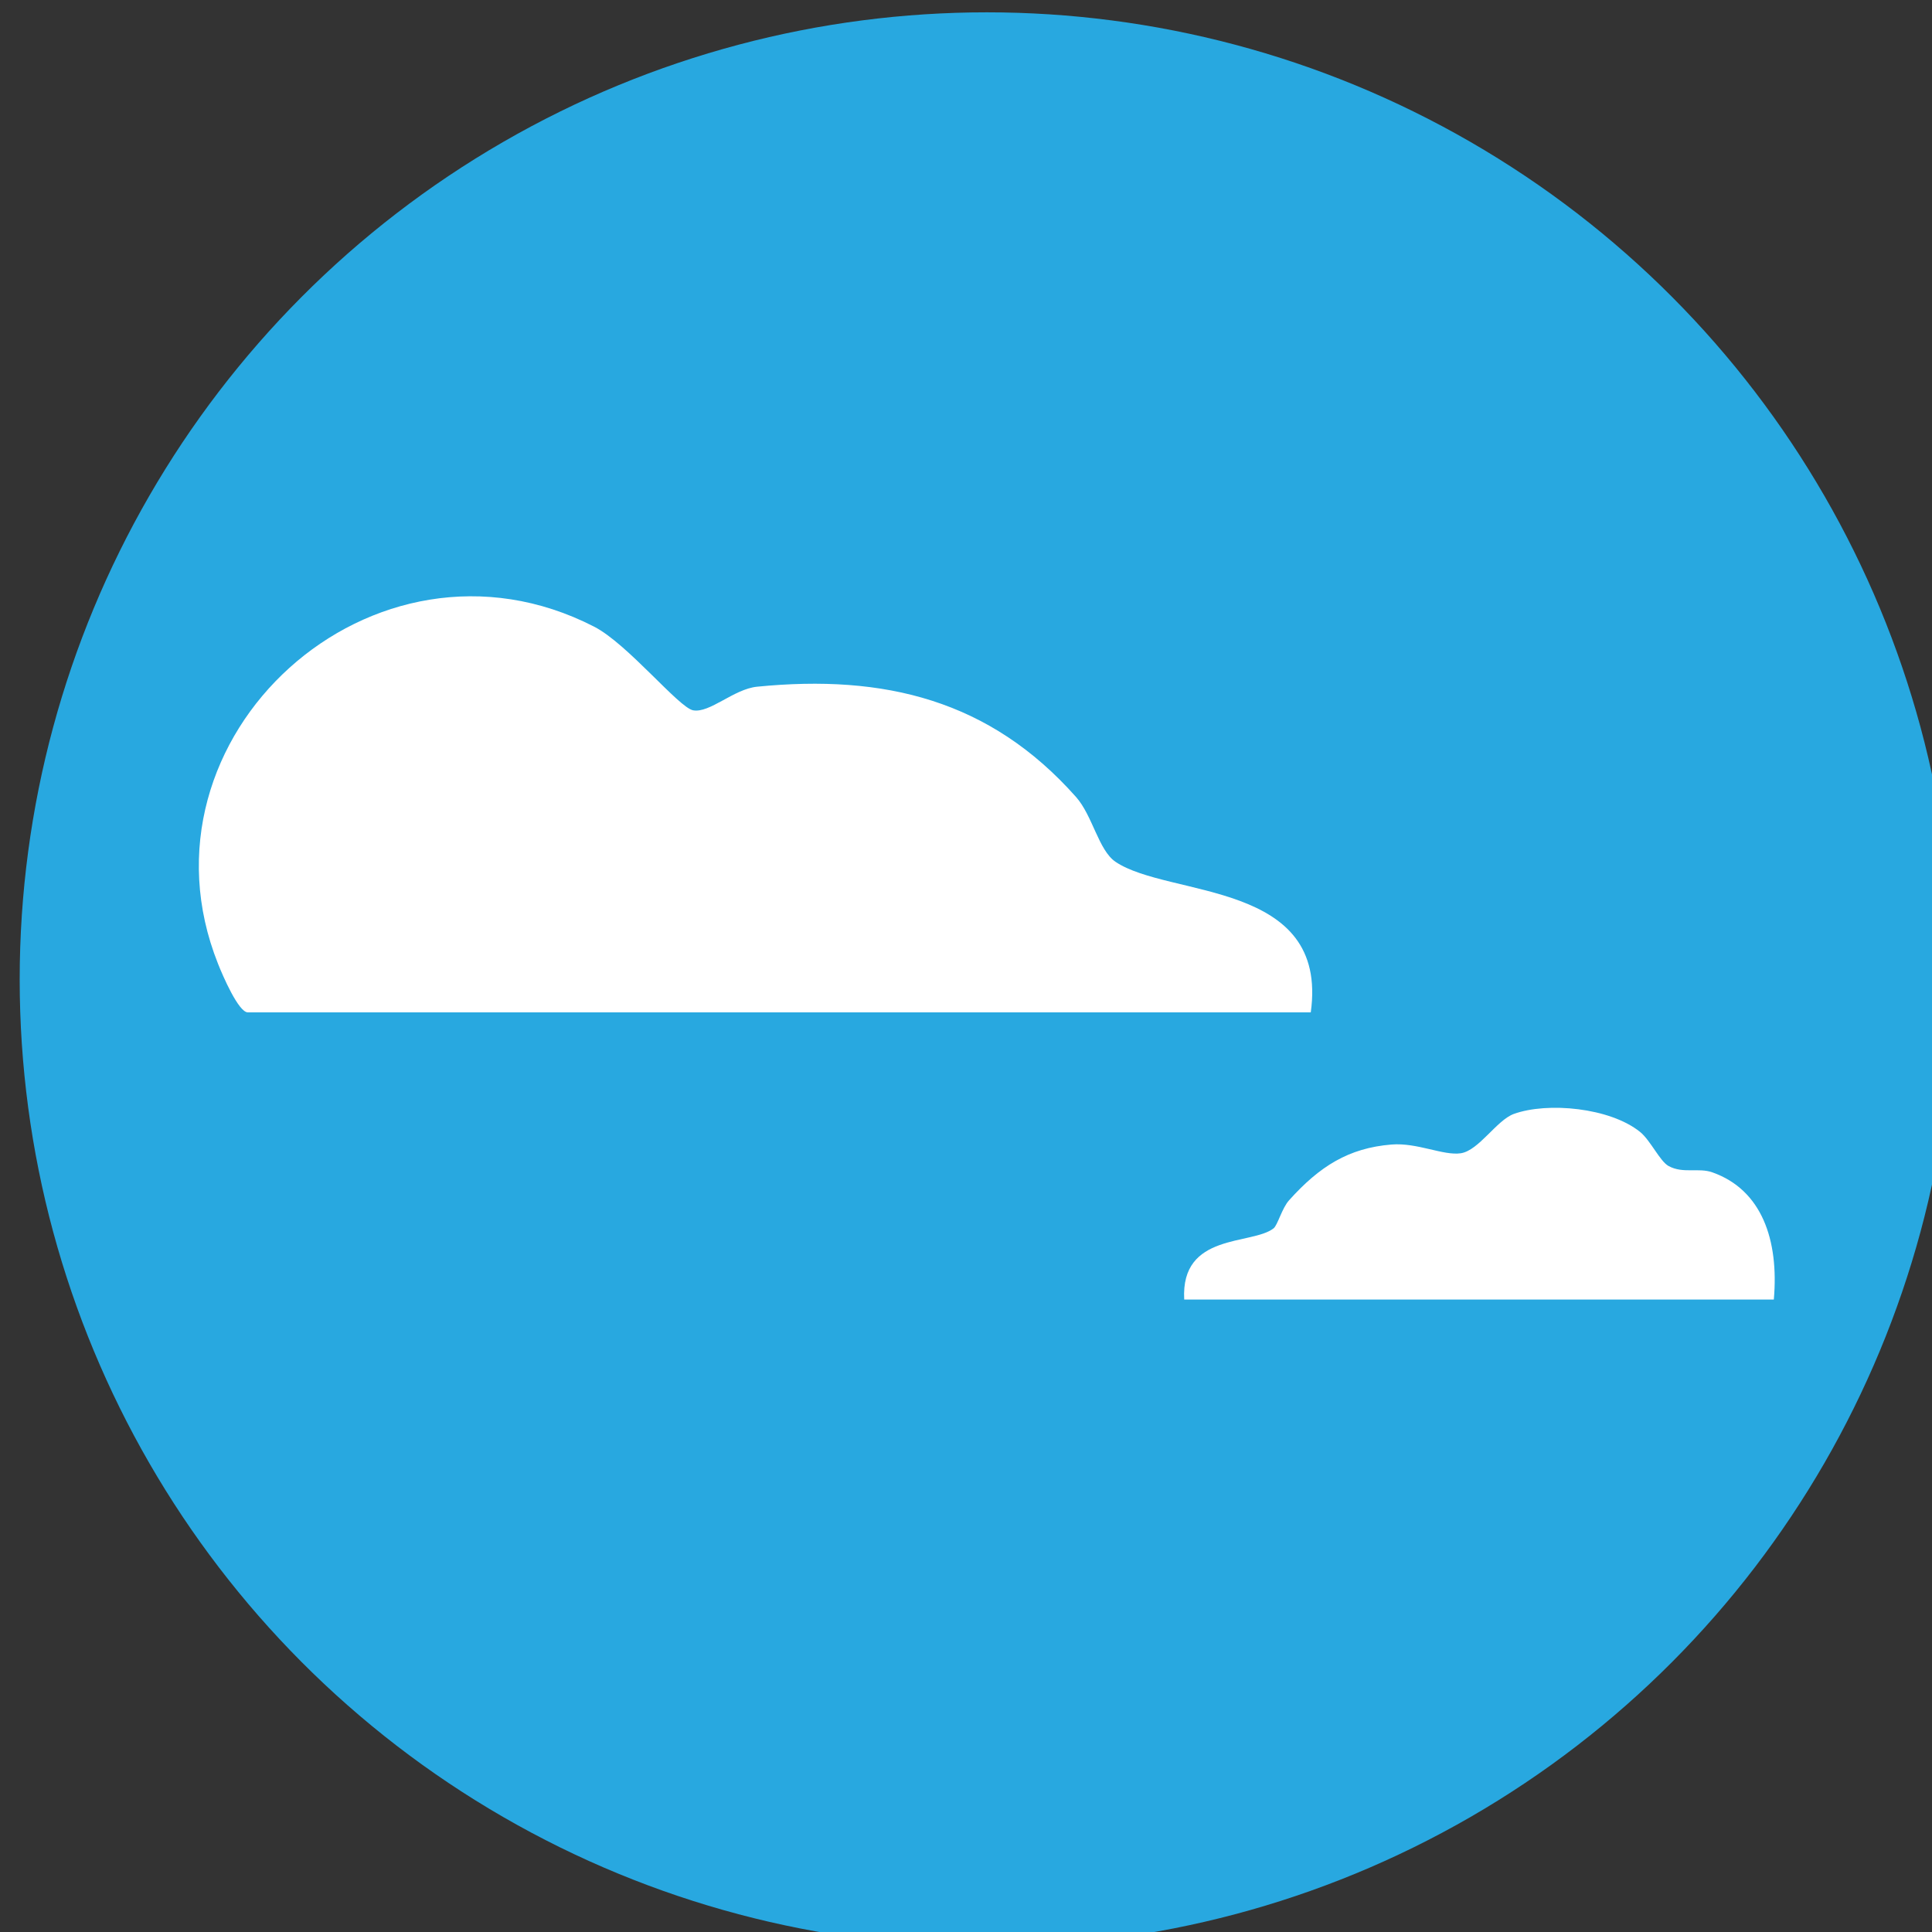
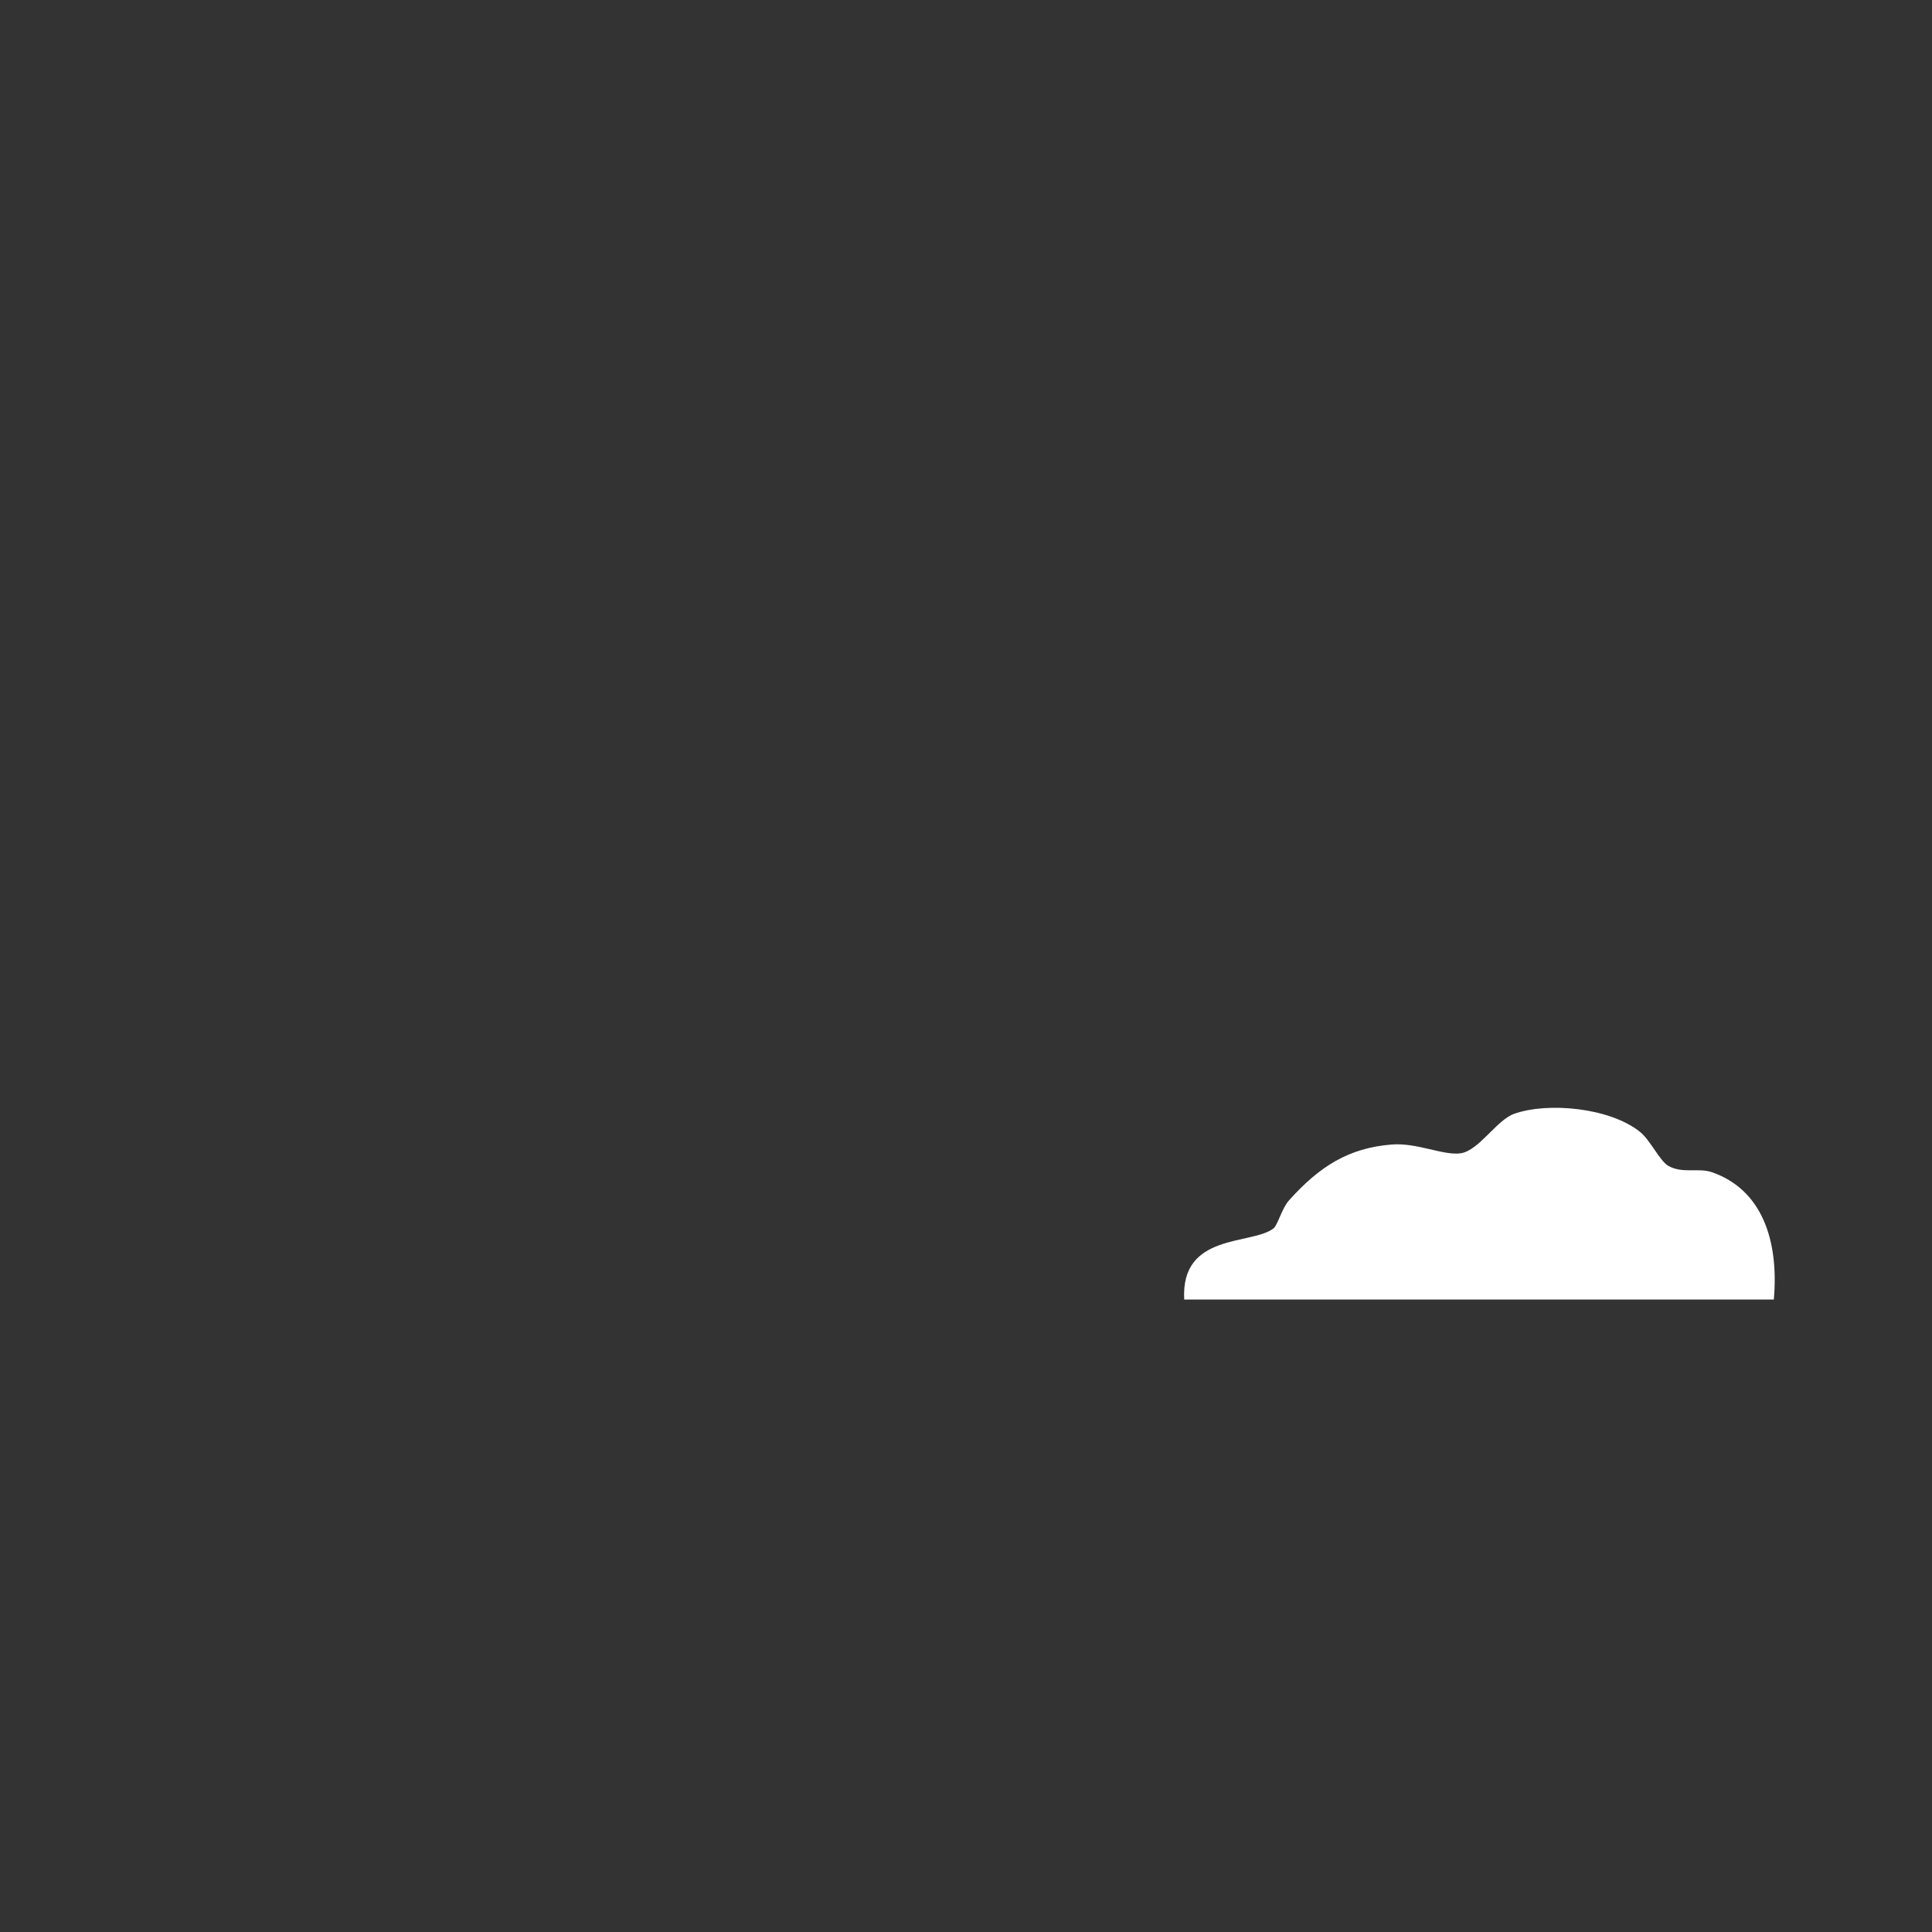
<svg xmlns="http://www.w3.org/2000/svg" width="26.458mm" height="26.458mm" version="1.1" viewBox="0 0 26.458 26.458">
  <rect x="0" y="0" width="26.458" height="26.458" fill="#333333" stroke="none" />
  <g transform="translate(14.817 -32.279)">
    <g transform="matrix(.265 0 0 .265 -247.22 -113.44)">
-       <circle class="st5" cx="927.99" cy="600.5" r="49.98" clip-rule="evenodd" fill="#28a8e0" fill-rule="evenodd" />
      <g fill="#fff">
-         <path class="st6" d="m944.73 602.2h-54.93c-0.48 0-1.3-1.9-1.54-2.51-4.67-11.71 8.04-23.28 19.44-17.42 1.73 0.89 4.37 4.18 5.11 4.32 0.86 0.16 2.1-1.1 3.31-1.22 6.57-0.65 12.03 0.68 16.48 5.7 0.86 0.97 1.16 2.75 2.04 3.35 2.76 1.86 11.04 0.94 10.09 7.78z" />
        <path class="st6" d="m968.66 617.04h-30.47c-0.19-3.47 3.5-2.8 4.62-3.68 0.21-0.17 0.43-1.04 0.8-1.45 1.58-1.76 3.08-2.7 5.29-2.88 1.33-0.11 2.69 0.59 3.59 0.45 0.93-0.15 1.84-1.7 2.73-2.03 1.74-0.63 4.97-0.33 6.53 0.93 0.54 0.44 1.02 1.51 1.47 1.76 0.75 0.41 1.55 0.07 2.27 0.33 2.54 0.9 3.44 3.48 3.17 6.57z" />
      </g>
    </g>
  </g>
</svg>